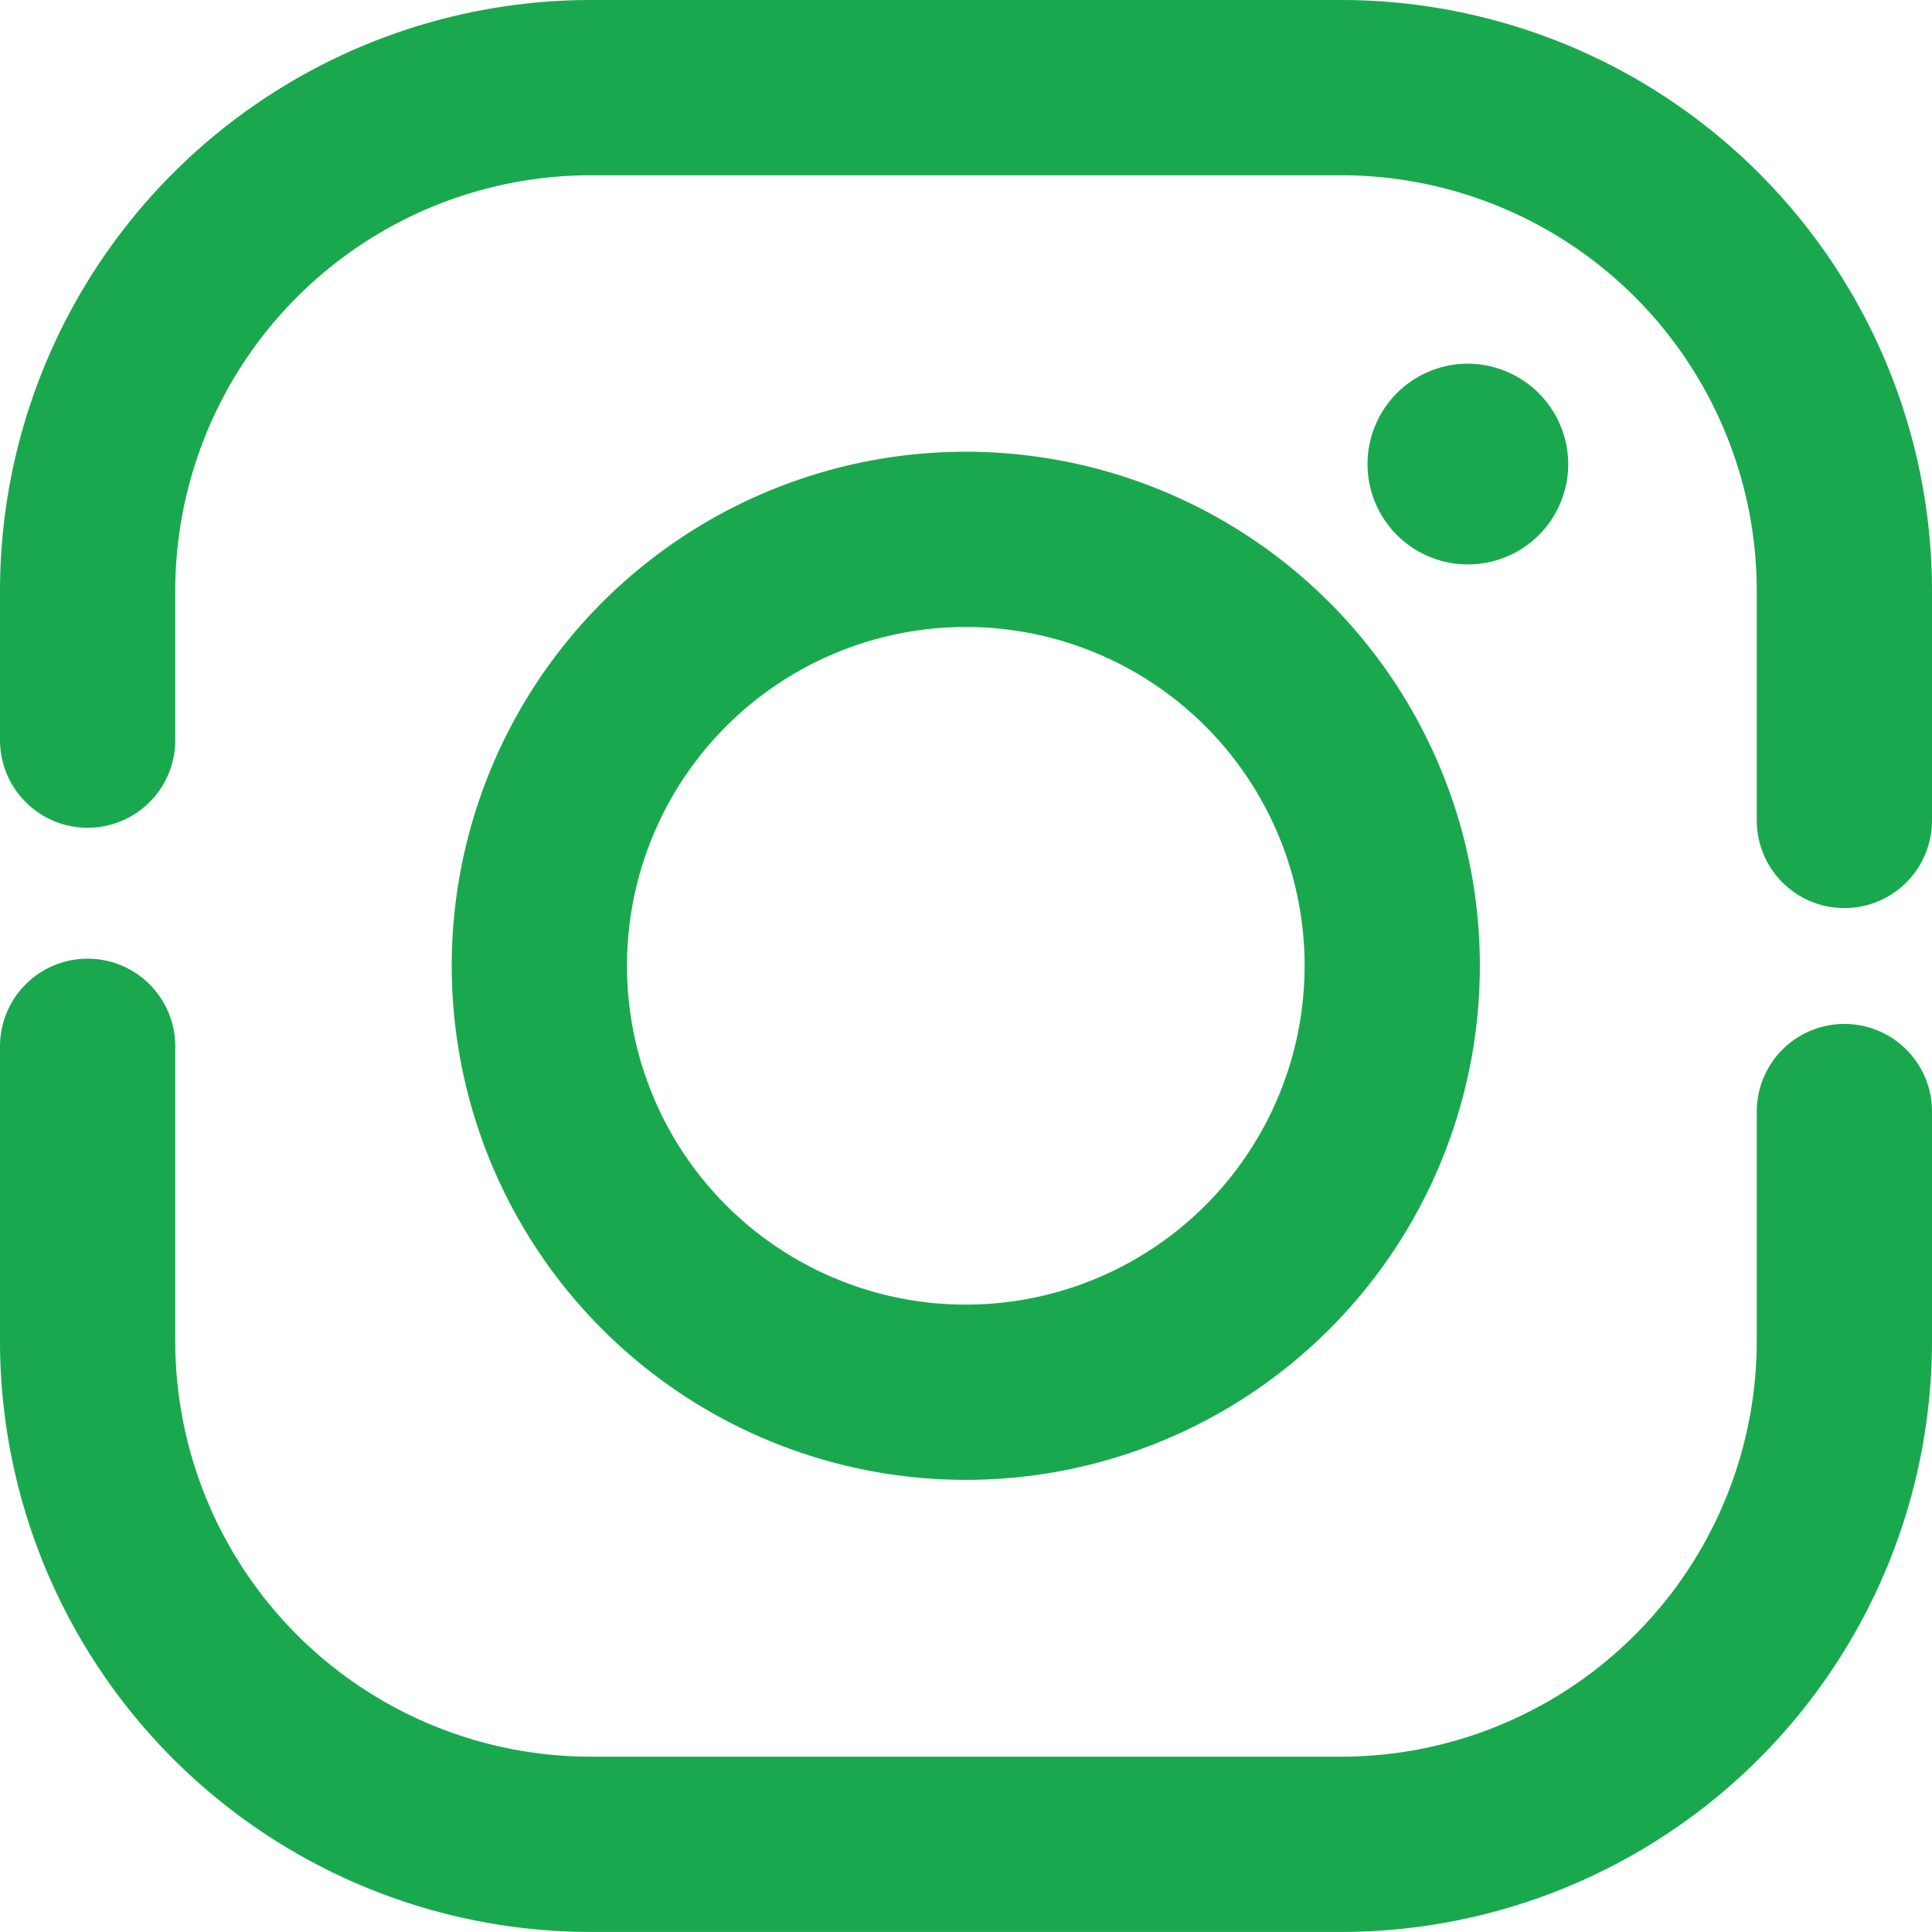
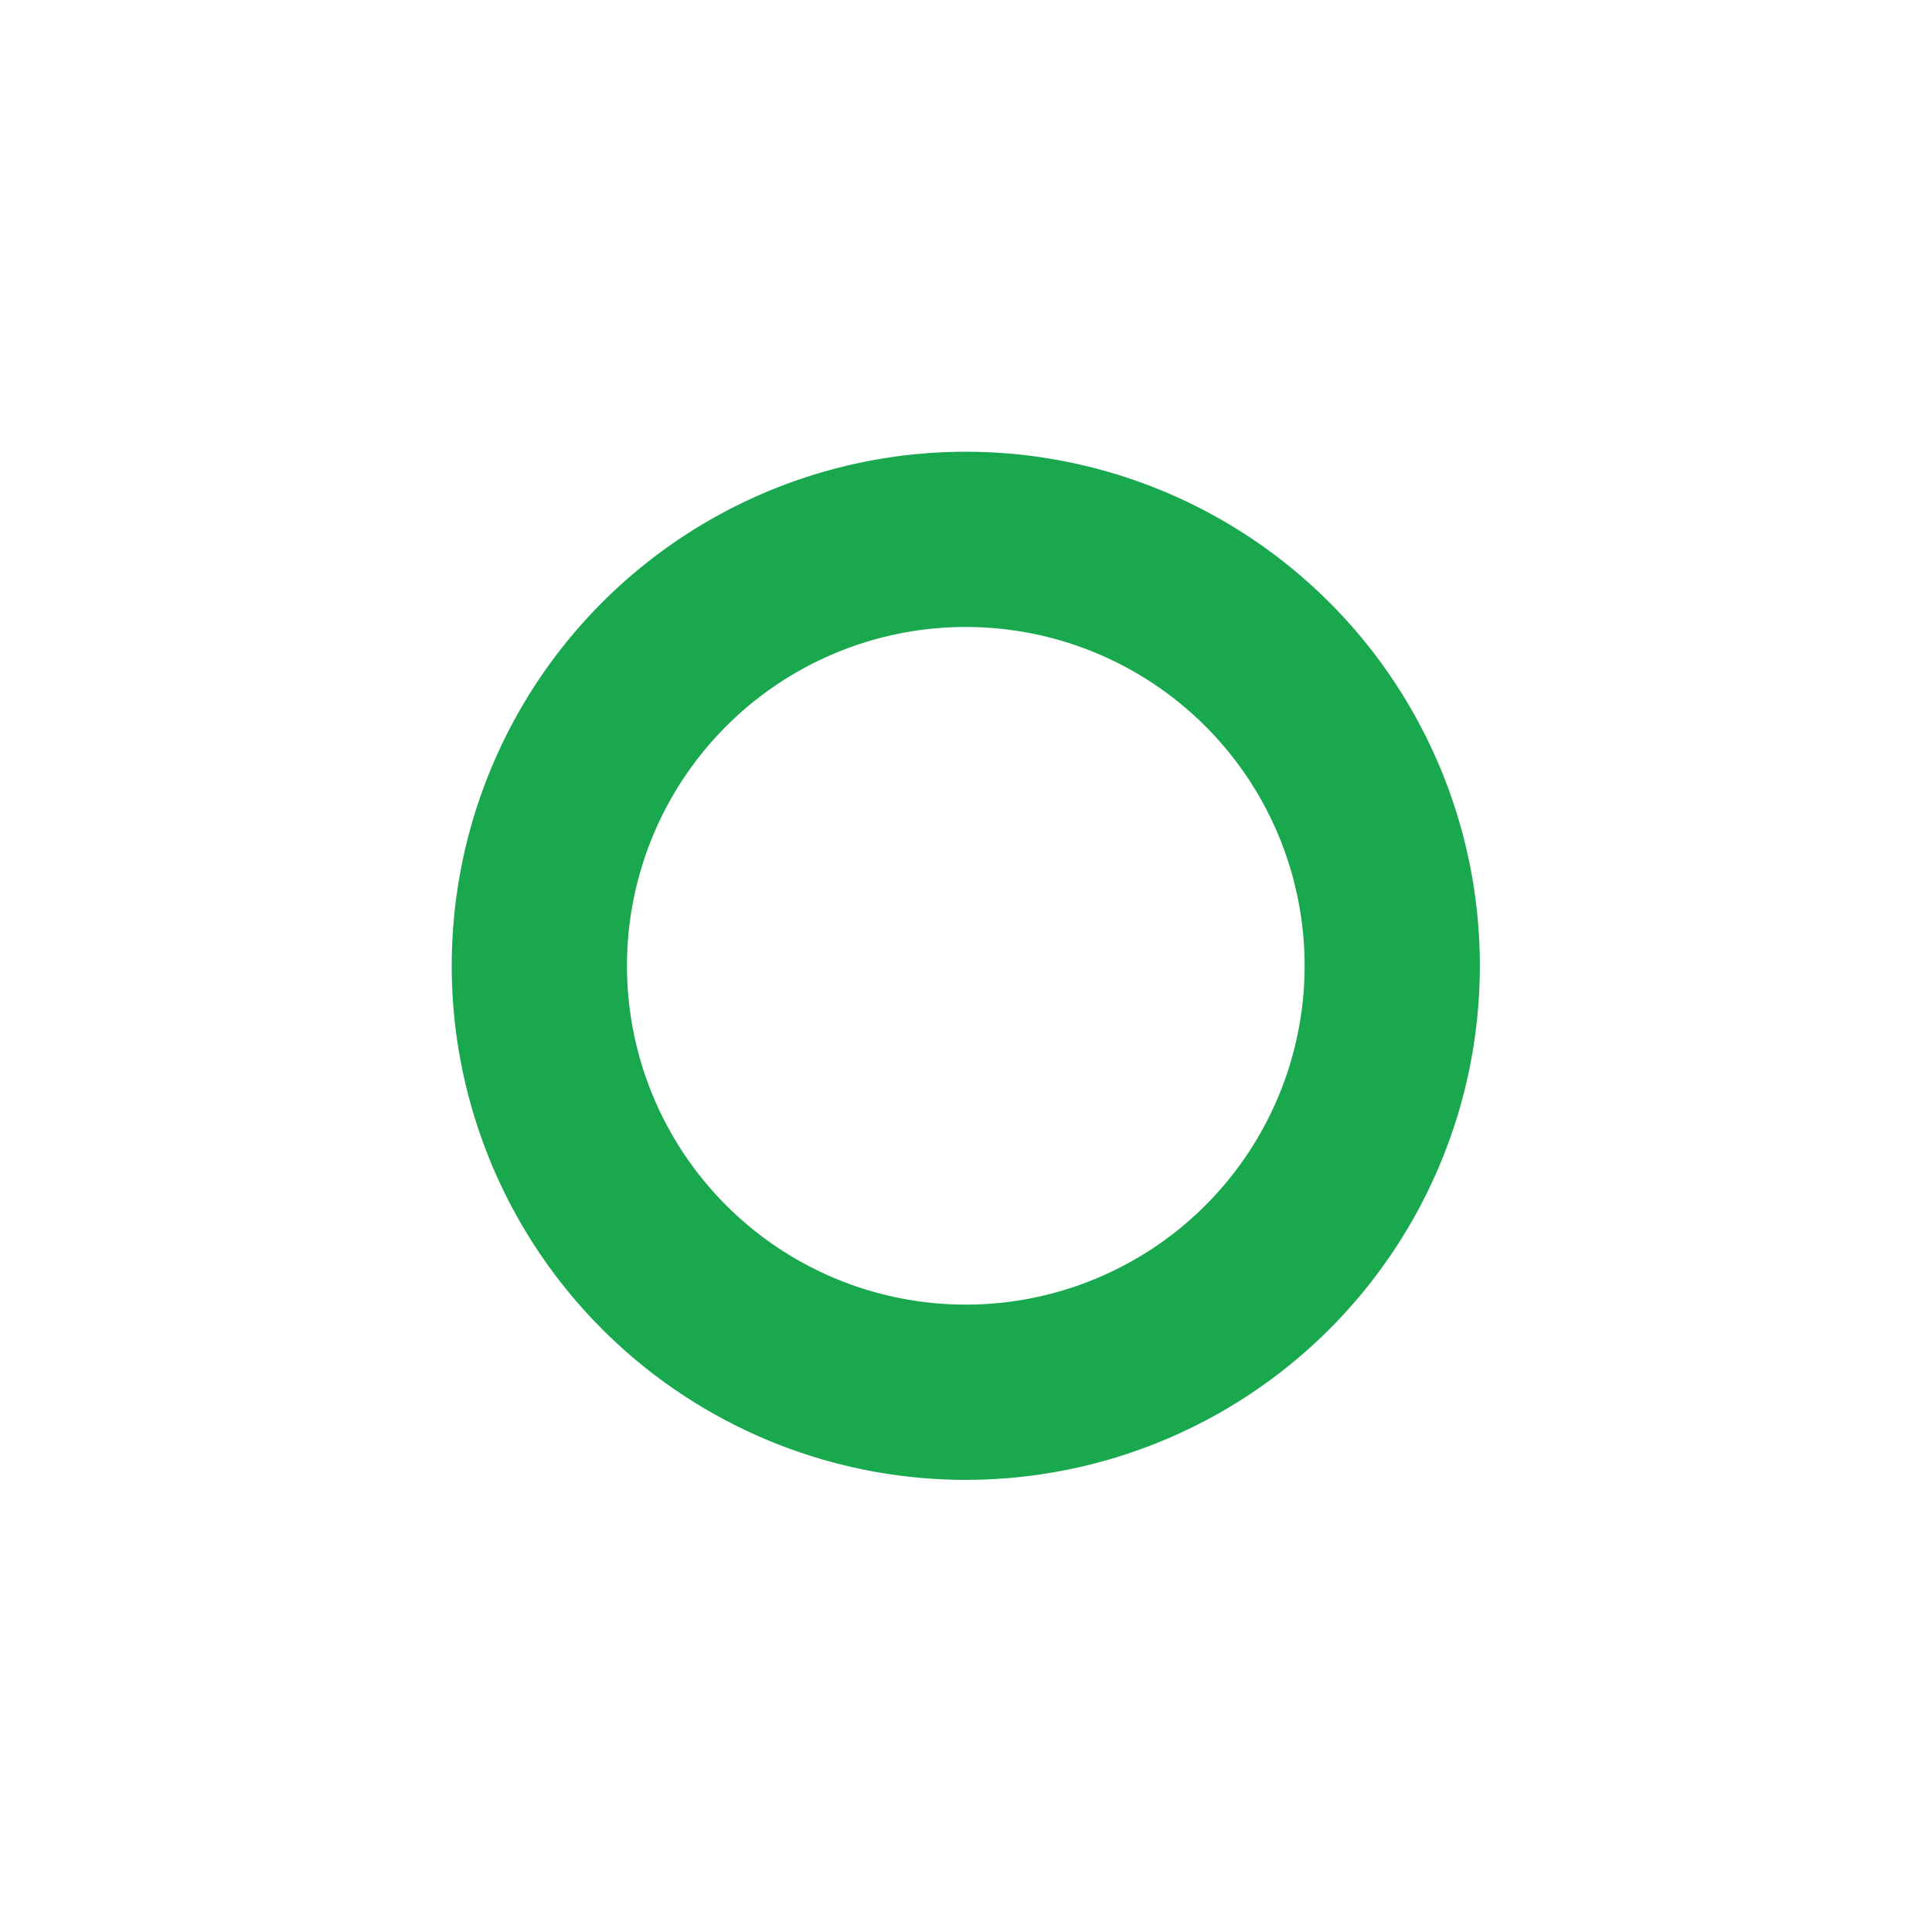
<svg xmlns="http://www.w3.org/2000/svg" width="33.073" height="33.073" viewBox="0 0 33.073 33.073">
  <g id="icons8-instagram_1_" data-name="icons8-instagram (1)" transform="translate(1.5 1.5)">
-     <path id="Path_62" data-name="Path 62" d="M36.573,19.045V15.092A8.618,8.618,0,0,0,27.981,6.5H15.092A8.618,8.618,0,0,0,6.5,15.092V17.67" transform="translate(-6.5 -6.5)" fill="none" stroke="#1aa84f" stroke-linecap="round" stroke-linejoin="round" stroke-miterlimit="10" stroke-width="3" />
-     <path id="Path_63" data-name="Path 63" d="M6.5,25.6v5.069a8.618,8.618,0,0,0,8.592,8.592H27.981a8.618,8.618,0,0,0,8.592-8.592V26.717" transform="translate(-6.5 -9.189)" fill="none" stroke="#1aa84f" stroke-linecap="round" stroke-linejoin="round" stroke-miterlimit="10" stroke-width="3" />
    <path id="Path_64" data-name="Path 64" d="M22.8,15.5a7.3,7.3,0,1,0,7.3,7.3A7.3,7.3,0,0,0,22.8,15.5Z" transform="translate(-7.767 -7.767)" fill="none" stroke="#1aa84f" stroke-miterlimit="10" stroke-width="3" />
-     <path id="Path_65" data-name="Path 65" d="M33.718,12a1.718,1.718,0,1,0,1.718,1.718A1.724,1.724,0,0,0,33.718,12Z" transform="translate(-10.09 -7.274)" fill="#1aa84f" />
  </g>
</svg>